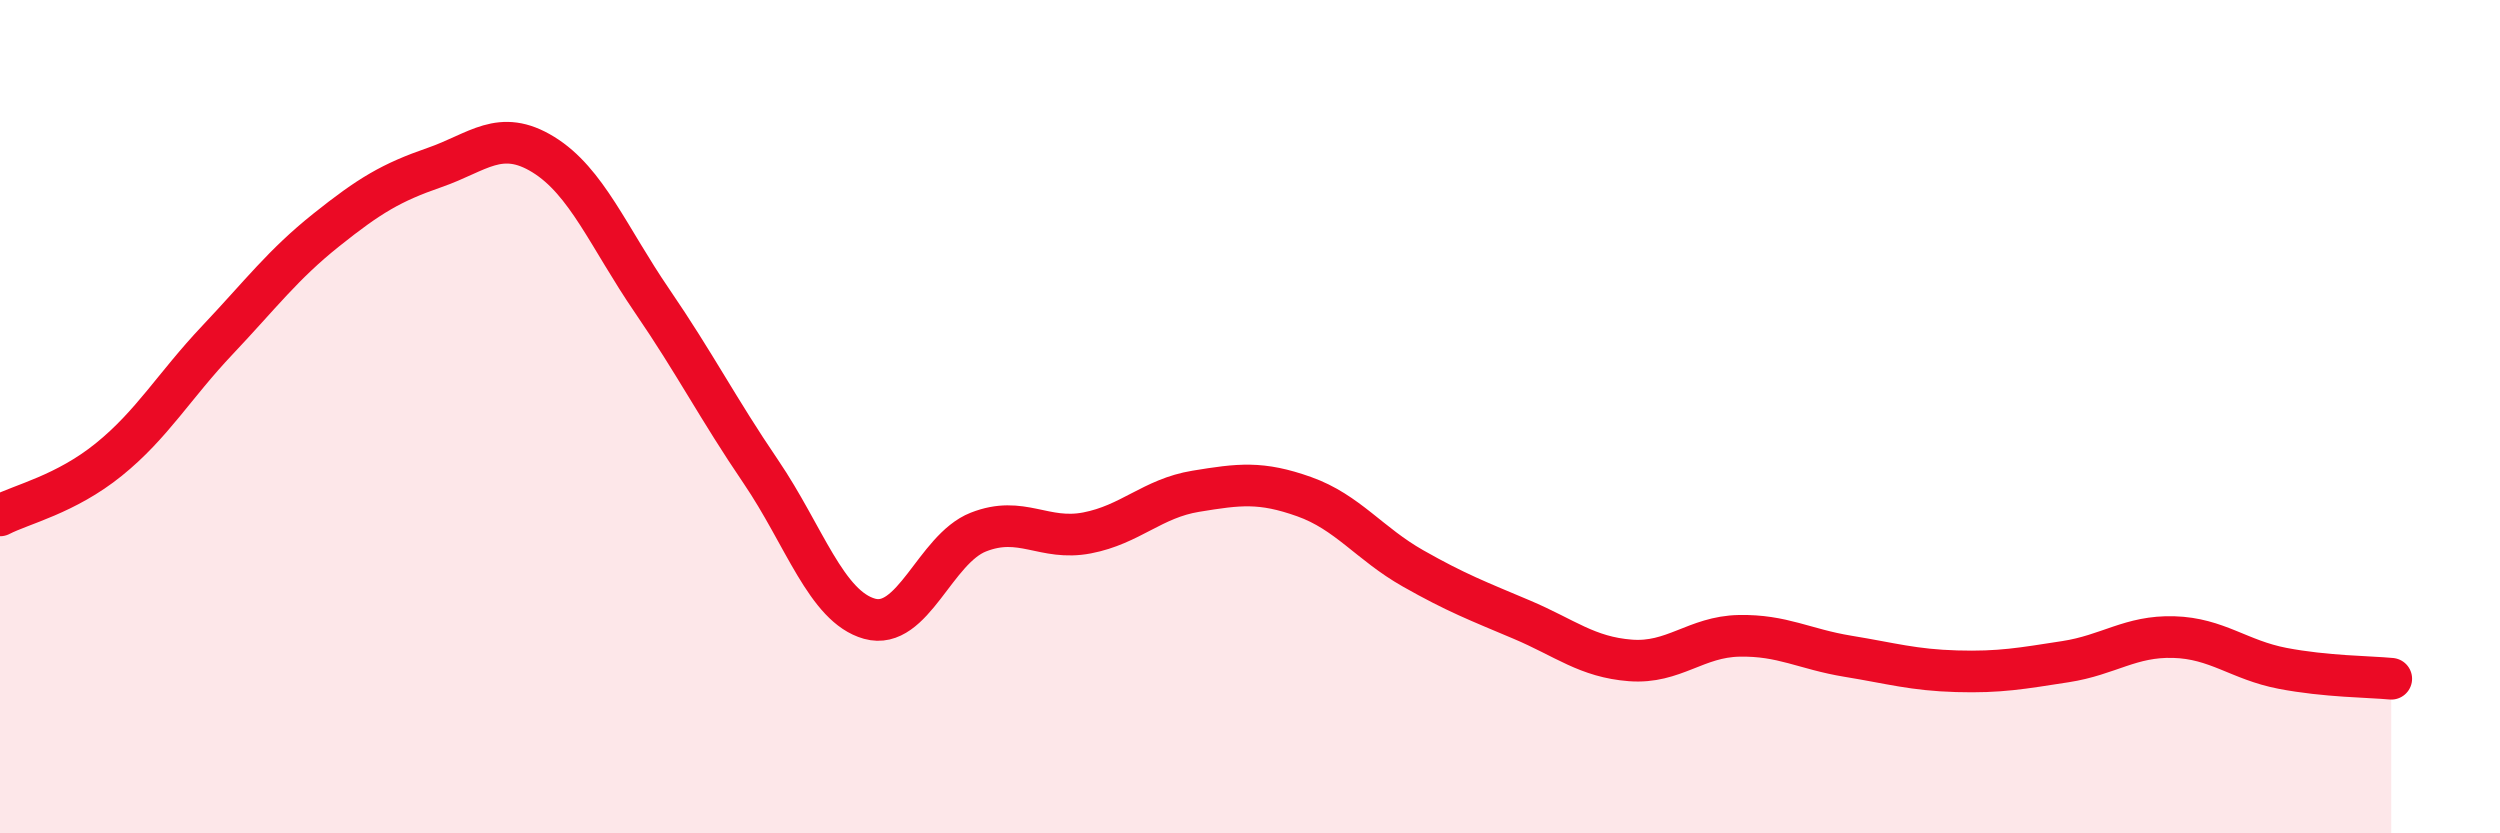
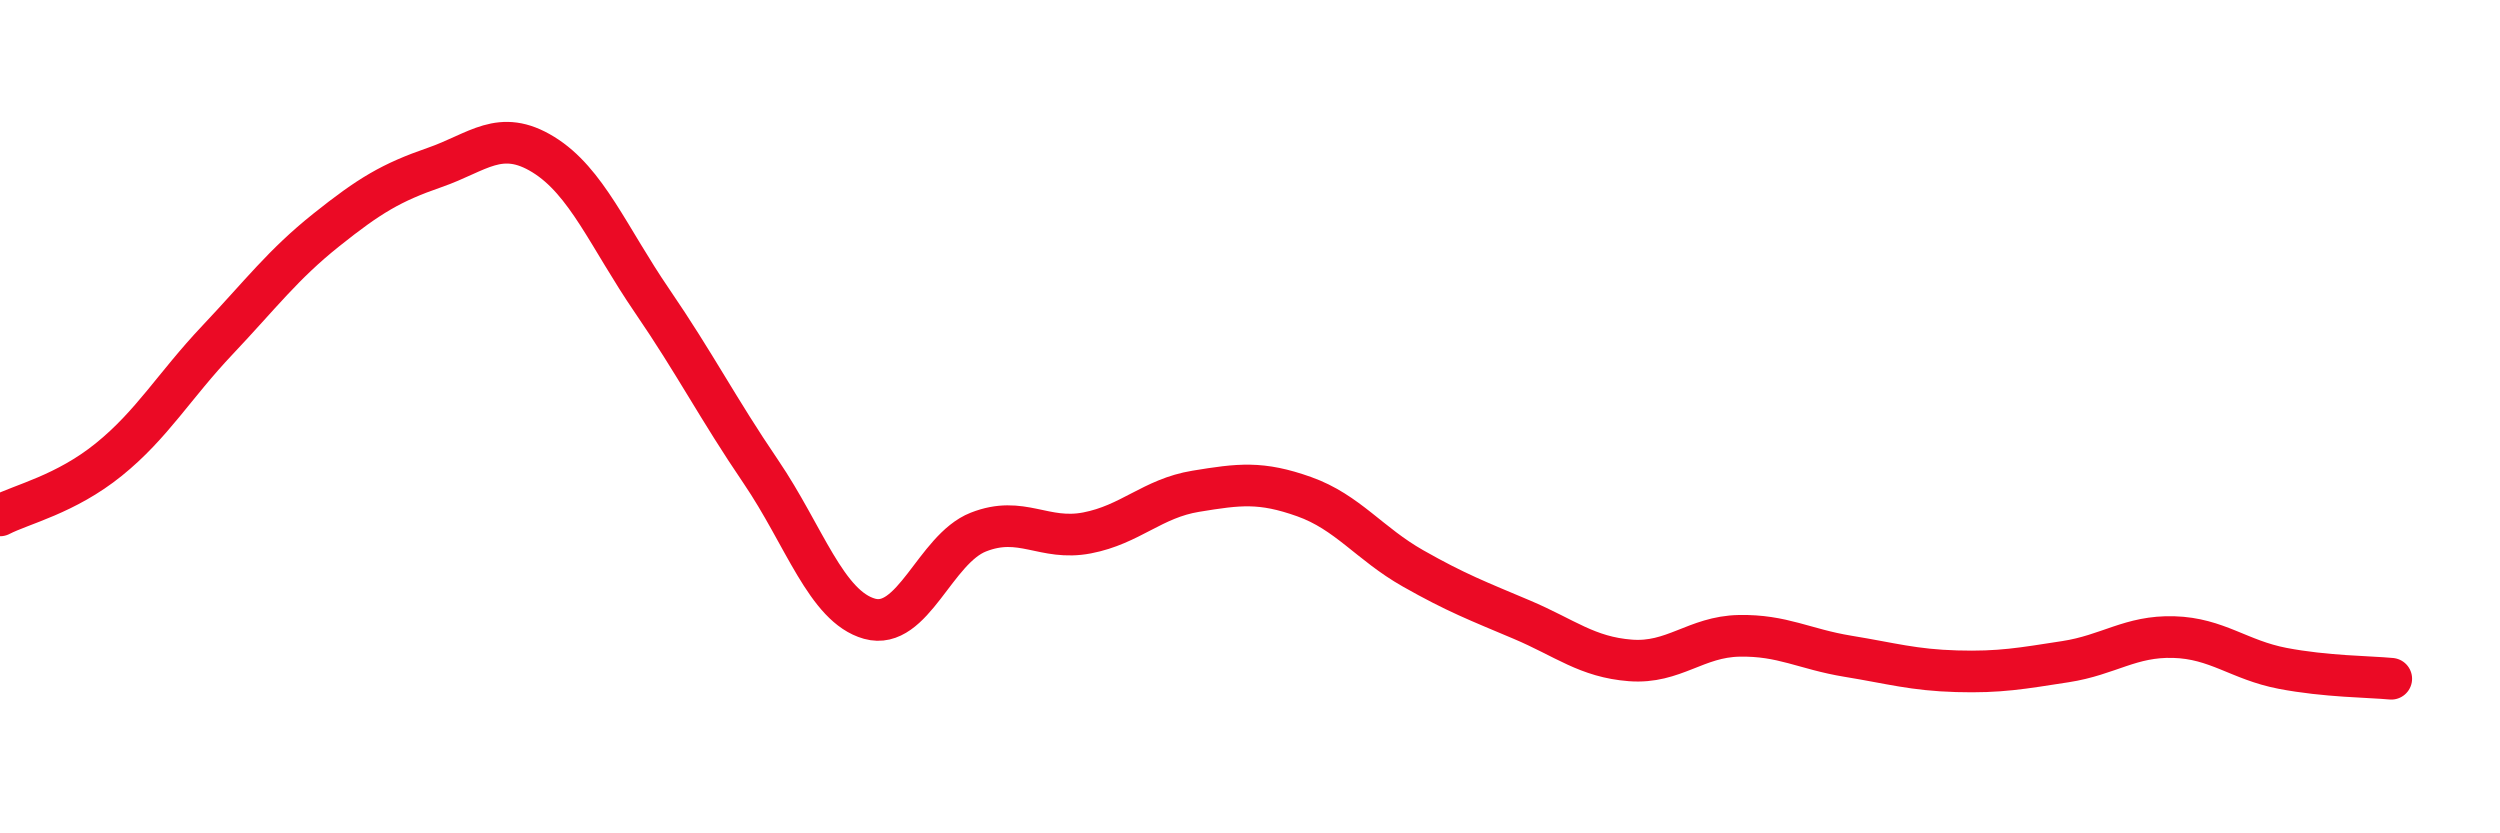
<svg xmlns="http://www.w3.org/2000/svg" width="60" height="20" viewBox="0 0 60 20">
-   <path d="M 0,12.37 C 0.52,12.1 1.57,11.87 2.61,11.03 C 3.65,10.19 4.18,9.26 5.22,8.16 C 6.26,7.06 6.79,6.35 7.83,5.52 C 8.87,4.69 9.39,4.38 10.43,4.02 C 11.47,3.66 12,3.07 13.04,3.71 C 14.08,4.35 14.61,5.7 15.65,7.22 C 16.69,8.74 17.22,9.79 18.26,11.32 C 19.3,12.85 19.83,14.56 20.87,14.85 C 21.91,15.14 22.44,13.18 23.48,12.77 C 24.52,12.36 25.05,12.99 26.09,12.79 C 27.13,12.59 27.66,11.96 28.7,11.79 C 29.74,11.62 30.26,11.55 31.3,11.92 C 32.34,12.29 32.87,13.05 33.91,13.64 C 34.95,14.23 35.48,14.43 36.52,14.87 C 37.56,15.31 38.09,15.77 39.13,15.85 C 40.17,15.93 40.7,15.28 41.74,15.26 C 42.78,15.24 43.31,15.58 44.35,15.75 C 45.39,15.92 45.92,16.08 46.96,16.11 C 48,16.14 48.53,16.04 49.57,15.88 C 50.61,15.72 51.13,15.26 52.17,15.29 C 53.21,15.32 53.74,15.84 54.78,16.04 C 55.82,16.24 56.87,16.24 57.39,16.29L57.39 20L0 20Z" fill="#EB0A25" opacity="0.1" stroke-linecap="round" stroke-linejoin="round" />
  <path d="M 0,12.37 C 0.52,12.1 1.57,11.87 2.61,11.03 C 3.65,10.19 4.18,9.26 5.22,8.16 C 6.26,7.06 6.79,6.35 7.83,5.52 C 8.87,4.69 9.39,4.38 10.43,4.02 C 11.47,3.66 12,3.07 13.04,3.71 C 14.08,4.35 14.61,5.7 15.65,7.22 C 16.69,8.74 17.22,9.79 18.26,11.32 C 19.3,12.85 19.83,14.56 20.87,14.85 C 21.91,15.14 22.44,13.18 23.48,12.77 C 24.52,12.36 25.05,12.99 26.09,12.79 C 27.13,12.59 27.66,11.96 28.7,11.79 C 29.74,11.62 30.26,11.55 31.3,11.92 C 32.34,12.29 32.87,13.05 33.91,13.64 C 34.95,14.23 35.48,14.43 36.52,14.87 C 37.56,15.31 38.09,15.77 39.13,15.85 C 40.17,15.93 40.7,15.28 41.74,15.26 C 42.78,15.24 43.31,15.58 44.35,15.75 C 45.39,15.92 45.92,16.08 46.96,16.11 C 48,16.14 48.53,16.04 49.57,15.88 C 50.61,15.72 51.13,15.26 52.17,15.29 C 53.21,15.32 53.74,15.84 54.78,16.04 C 55.82,16.24 56.87,16.24 57.39,16.29" stroke="#EB0A25" stroke-width="1" fill="none" stroke-linecap="round" stroke-linejoin="round" />
</svg>